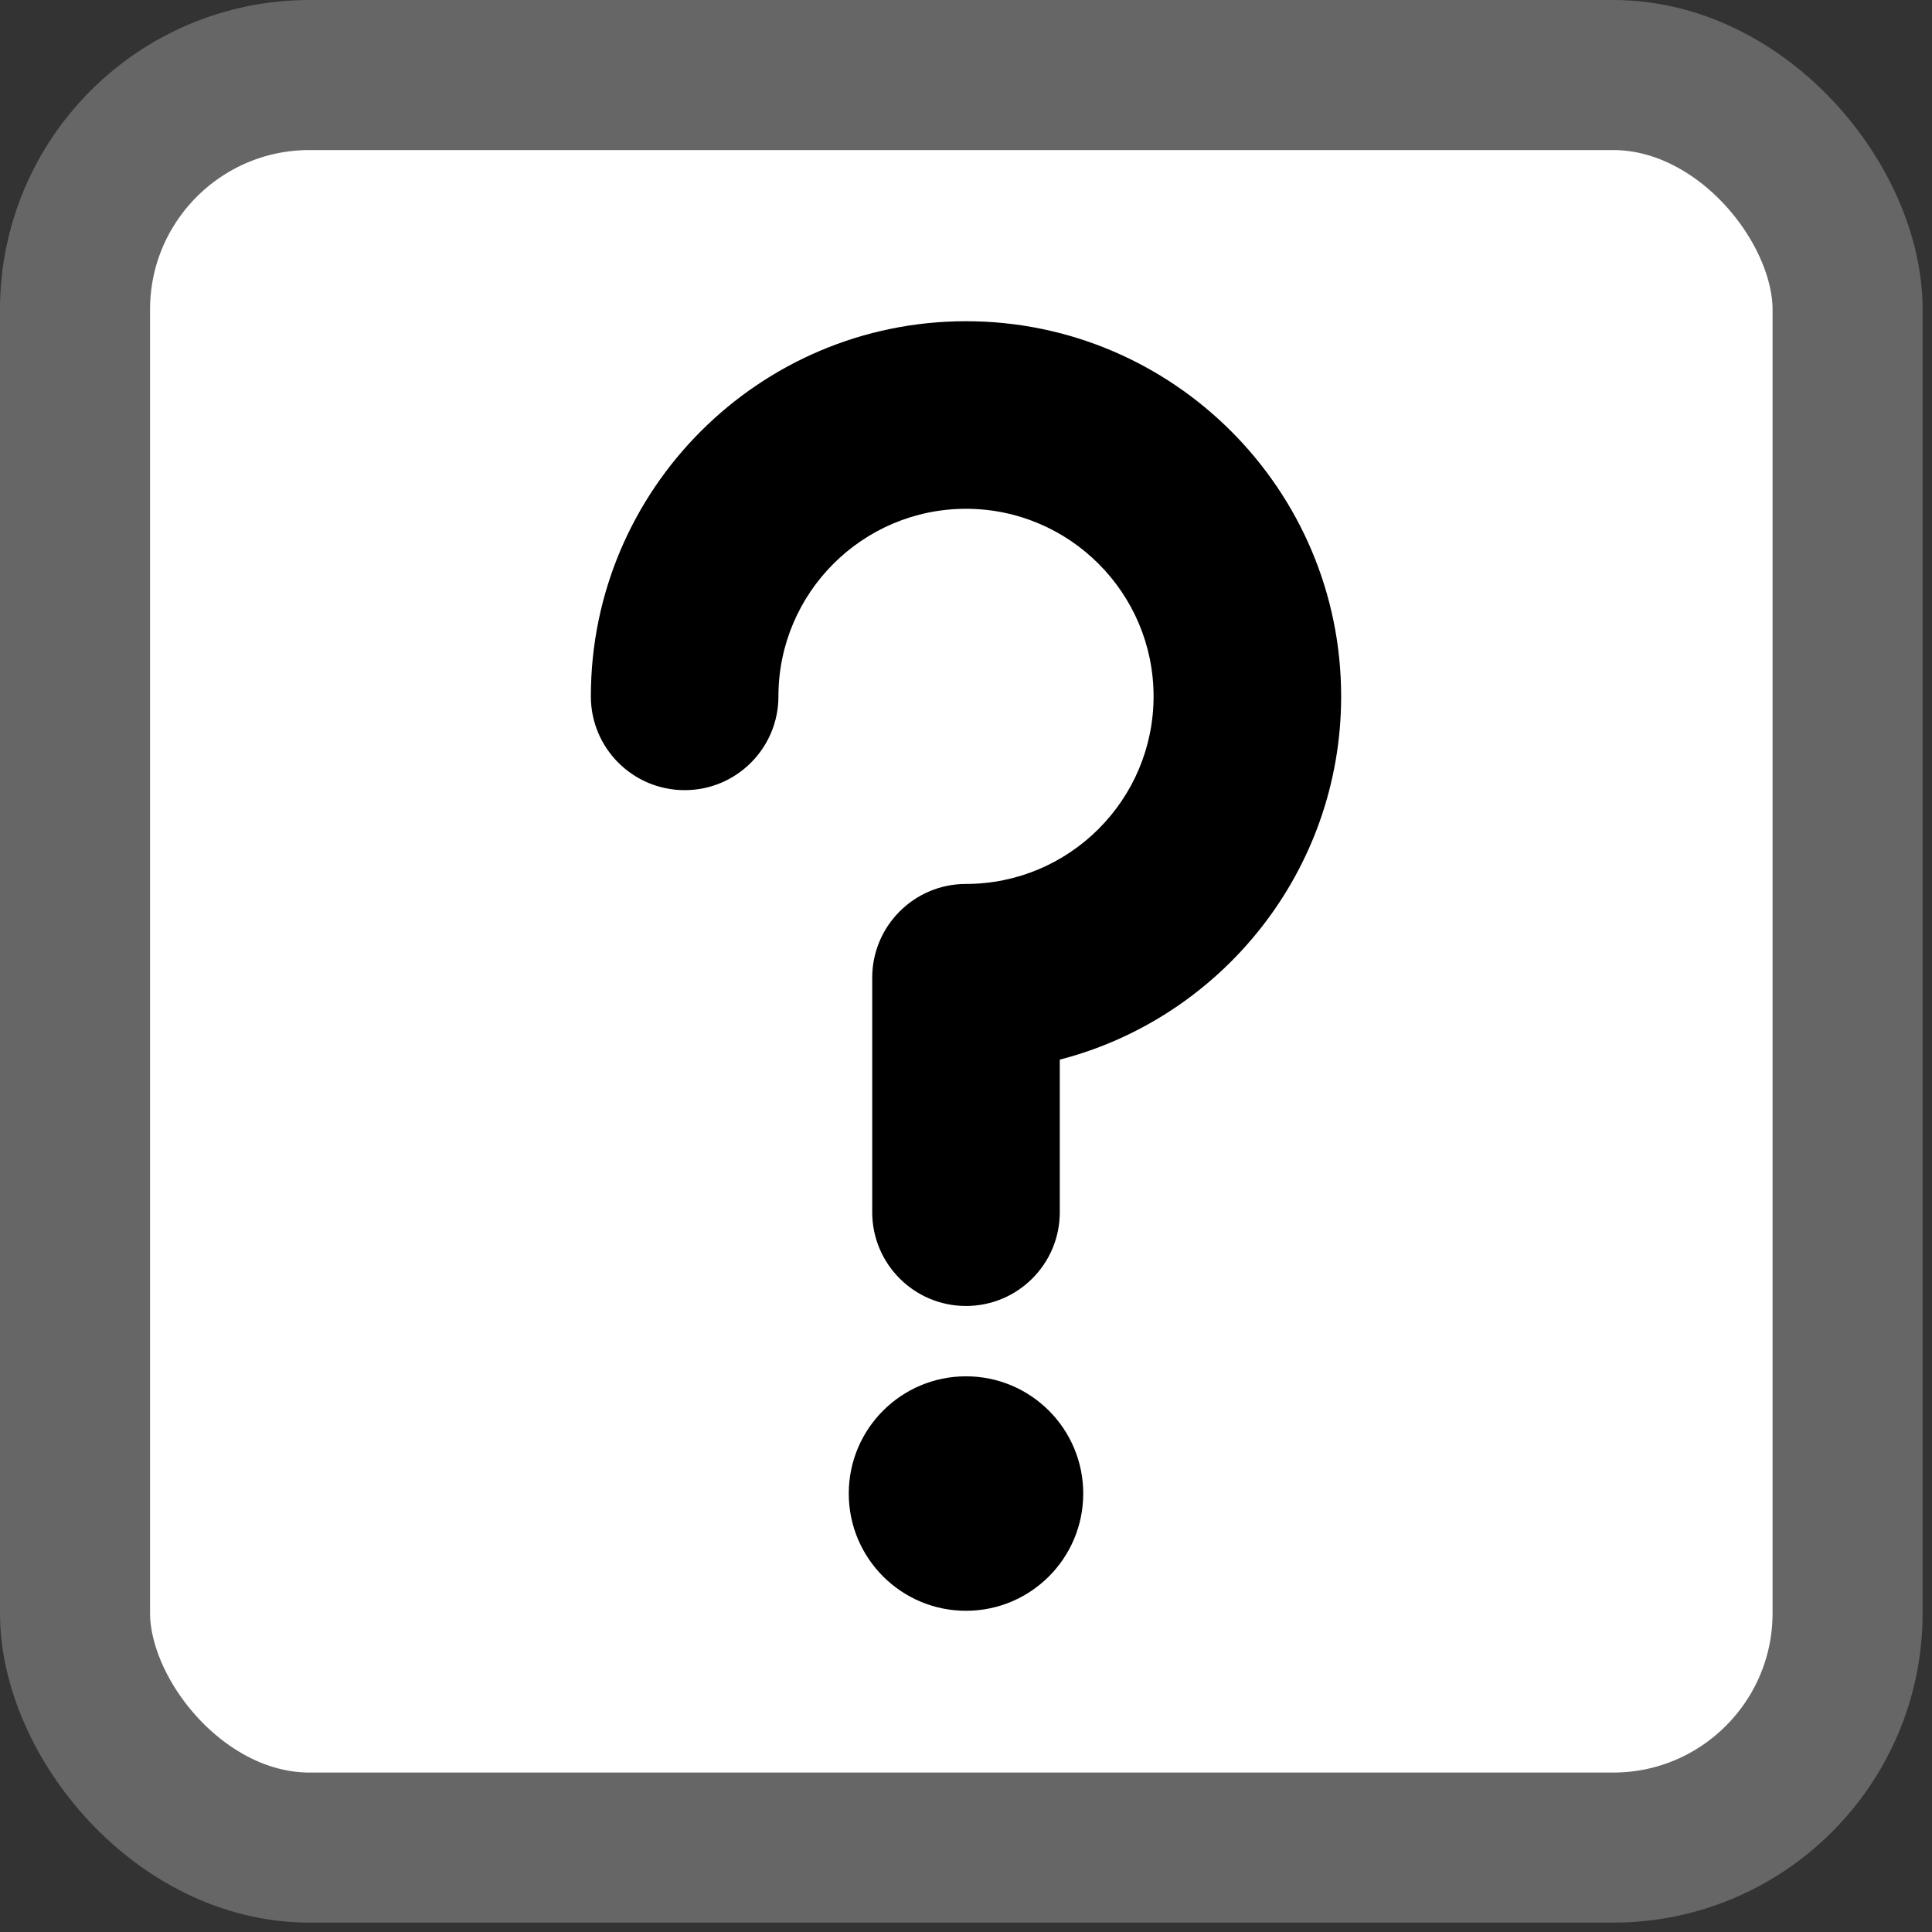
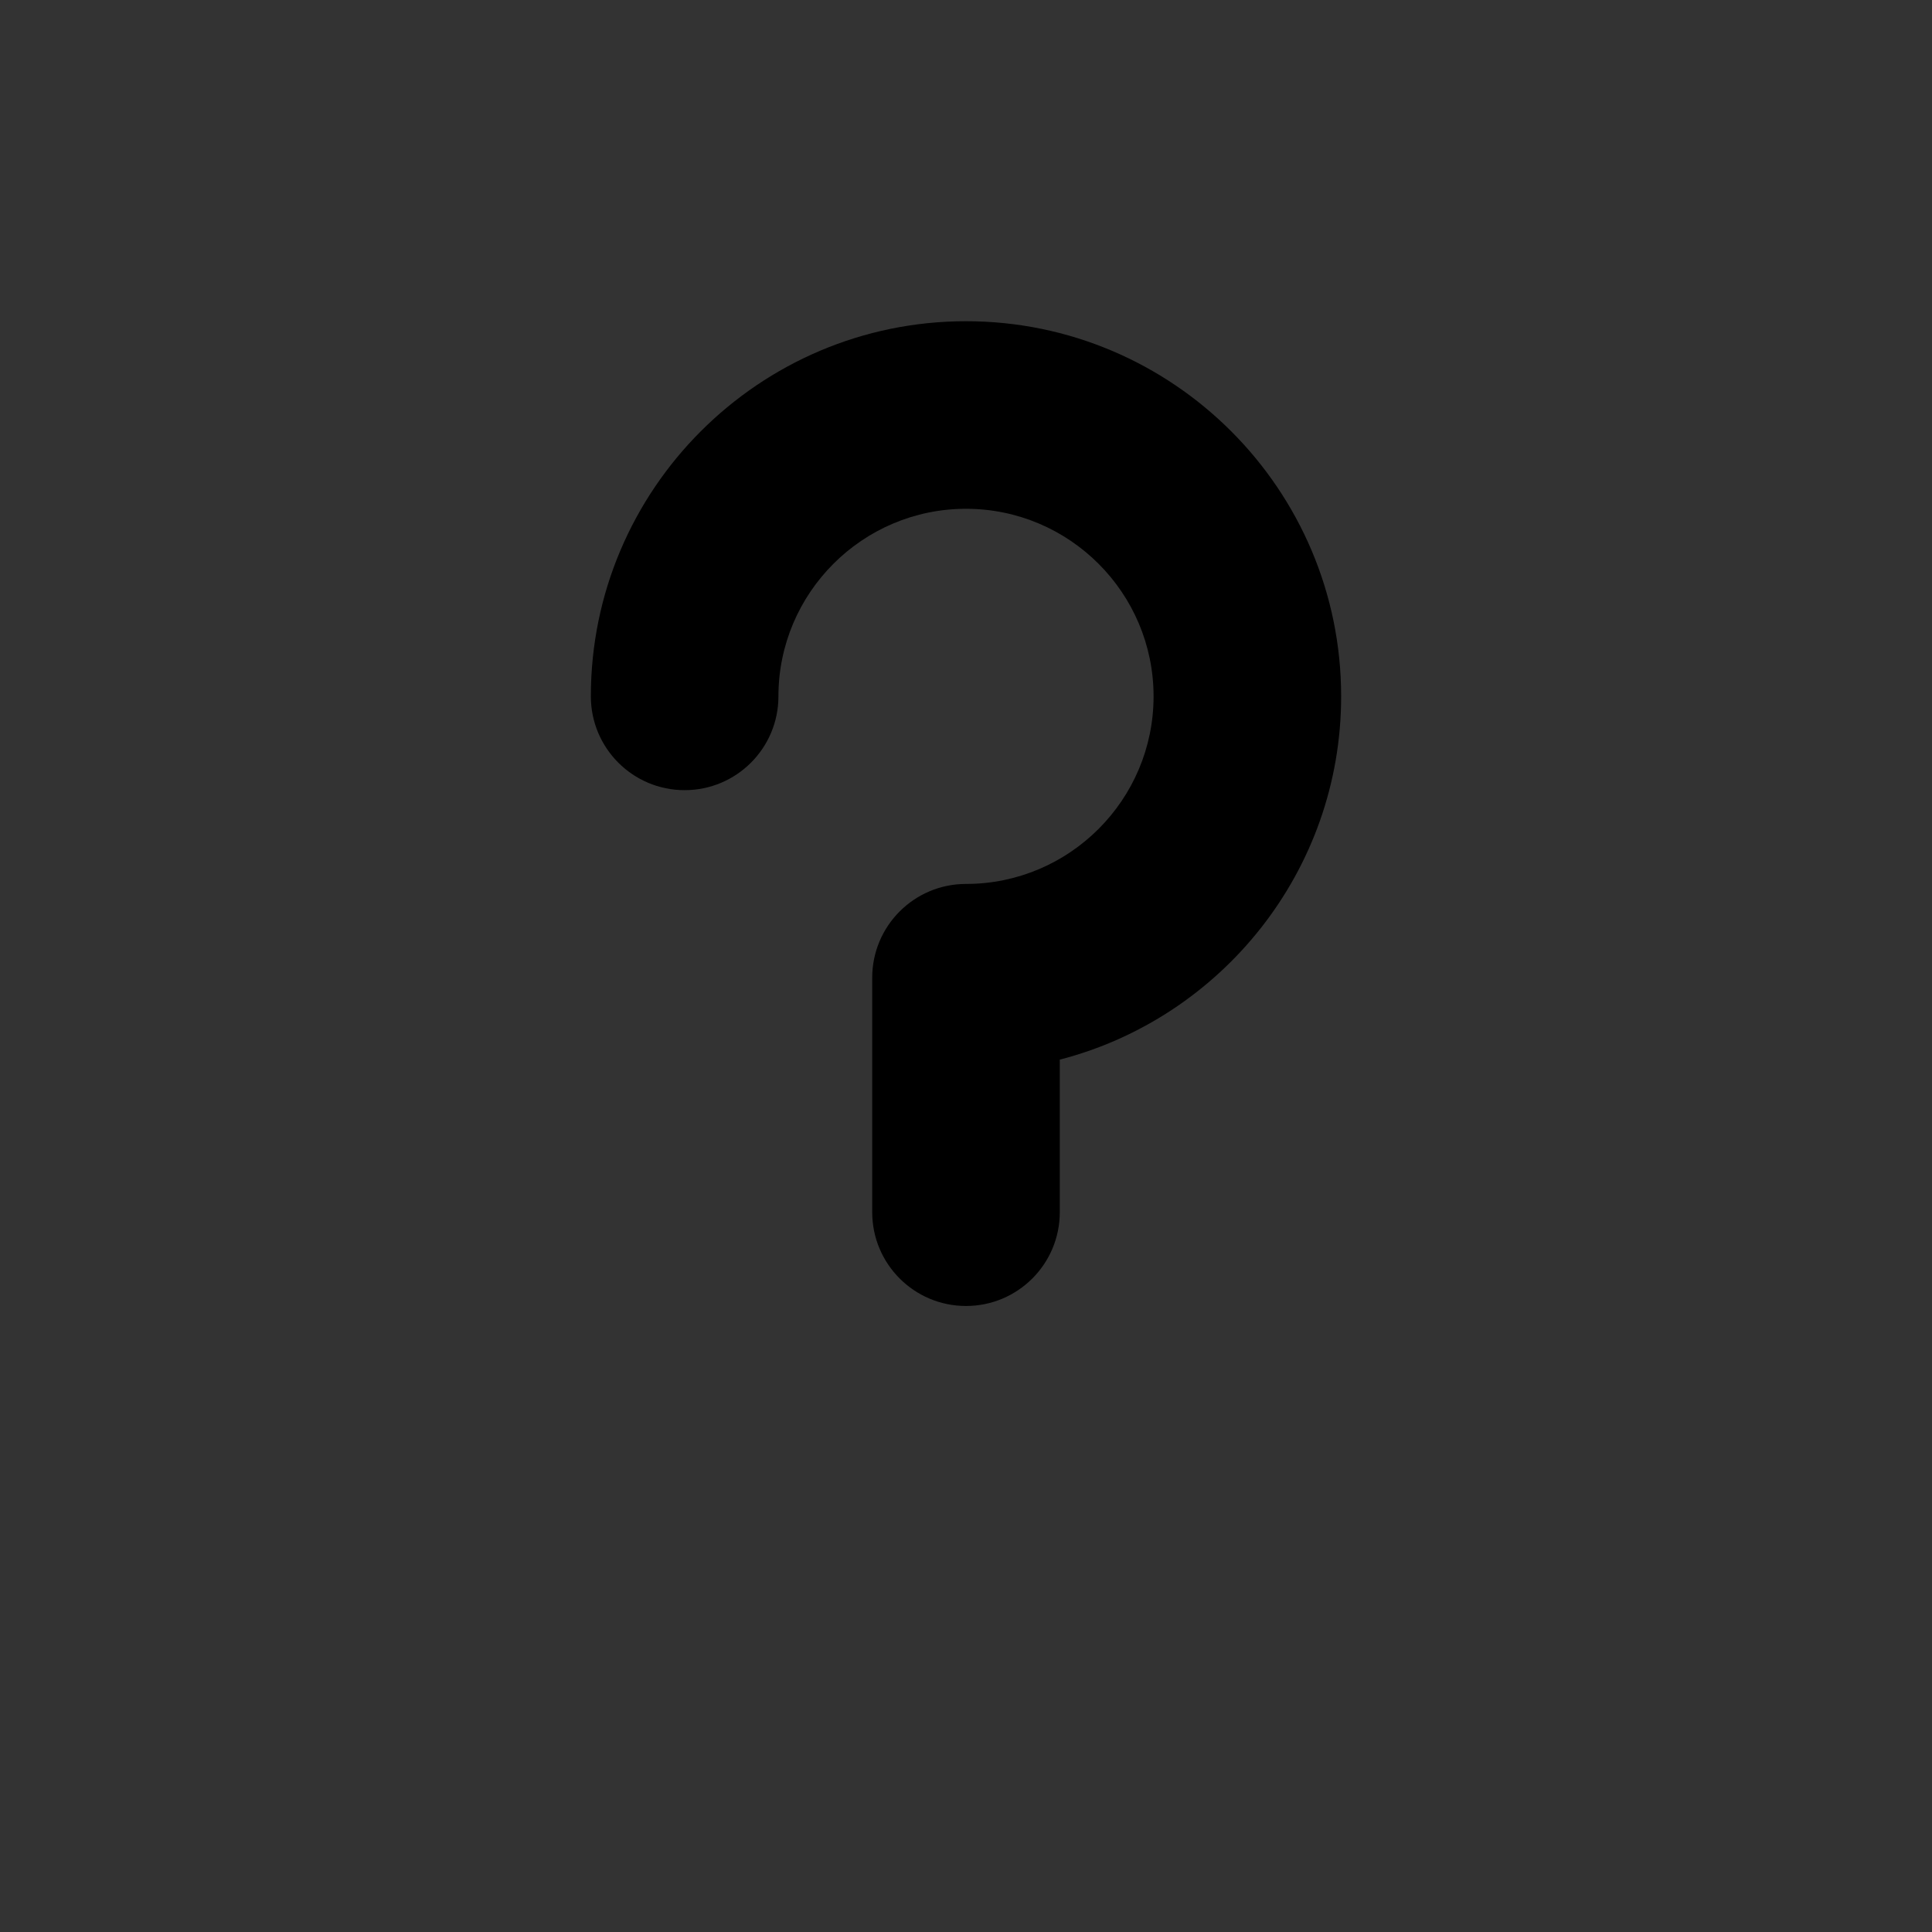
<svg xmlns="http://www.w3.org/2000/svg" height="64" viewBox="50 60 412 412" width="64">
  <rect x="50" y="60" width="412" height="412" fill="#333333" stroke="none" />
-   <rect fill="#fff" height="378" rx="50" stroke="#666" stroke-width="32" width="378" x="66" y="76" />
-   <circle cx="256" cy="378.5" r="25" />
  <path d="m256 128.5c-44.112 0-80 35.888-80 80 0 11.046 8.954 20 20 20s20-8.954 20-20c0-22.056 17.944-40 40-40s40 17.944 40 40-17.944 40-40 40c-11.046 0-20 8.954-20 20v50c0 11.046 8.954 20 20 20s20-8.954 20-20v-32.531c34.466-8.903 60-40.26 60-77.469 0-44.112-35.888-80-80-80z" />
</svg>